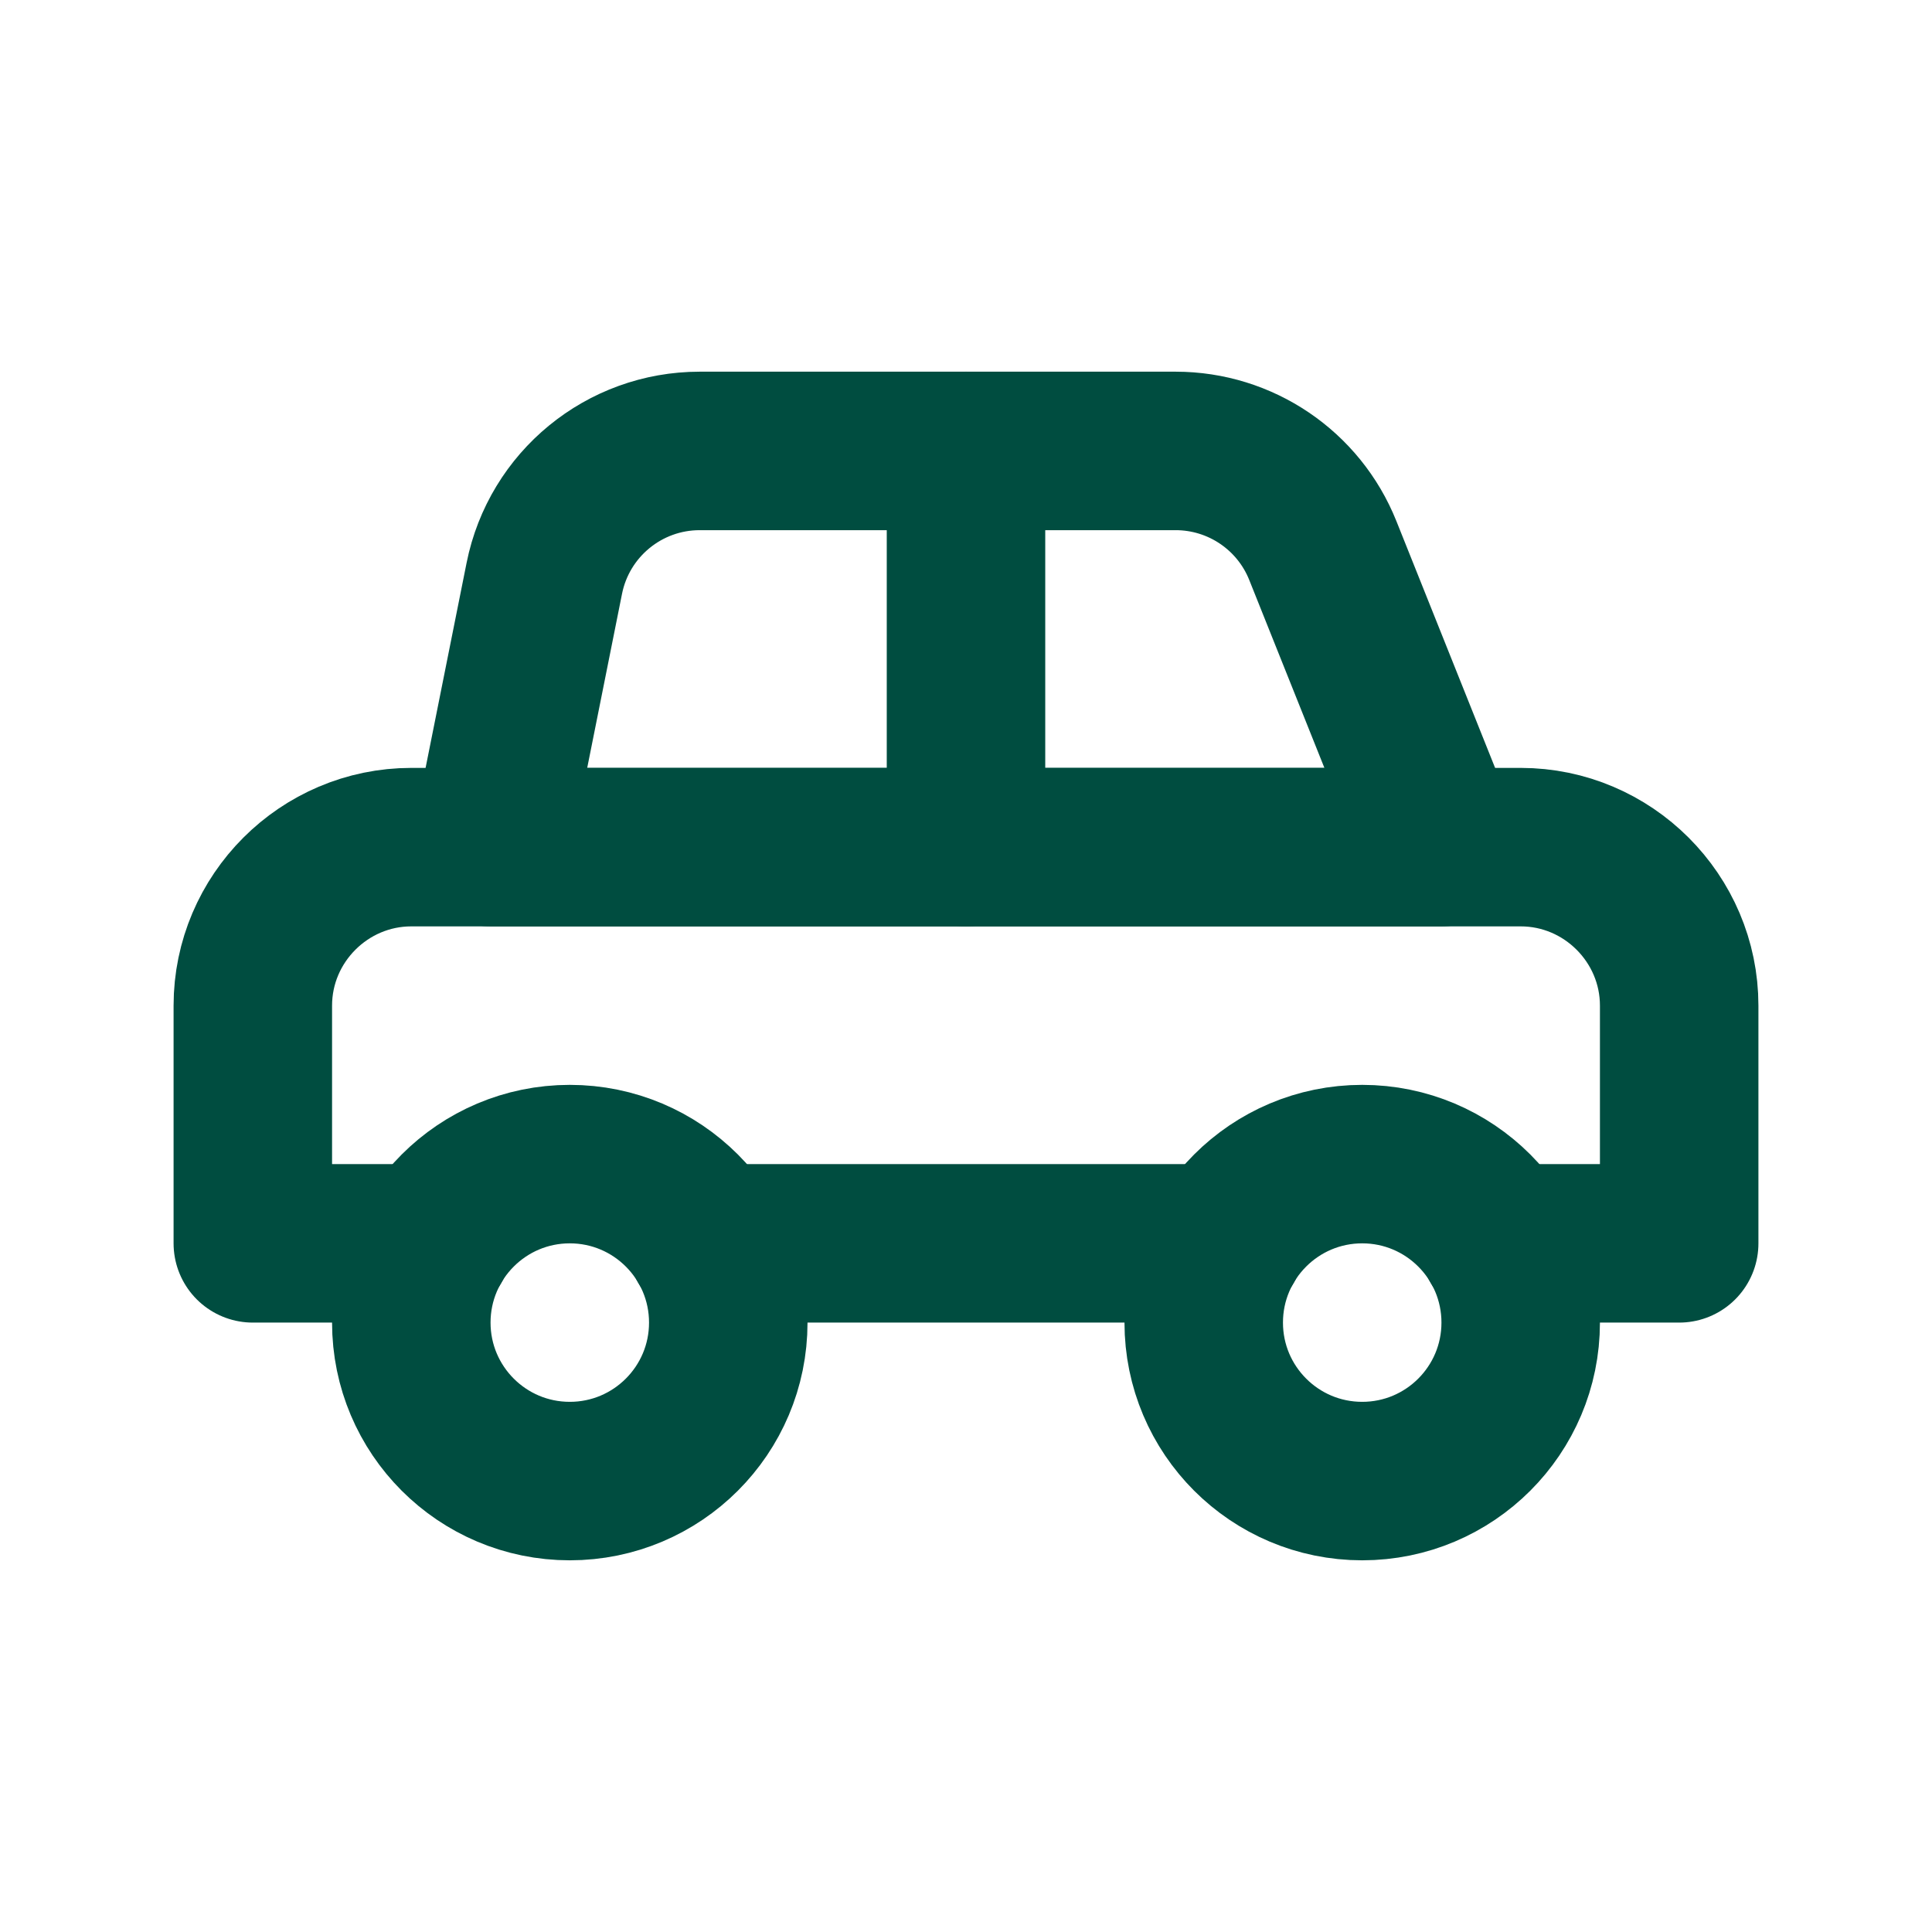
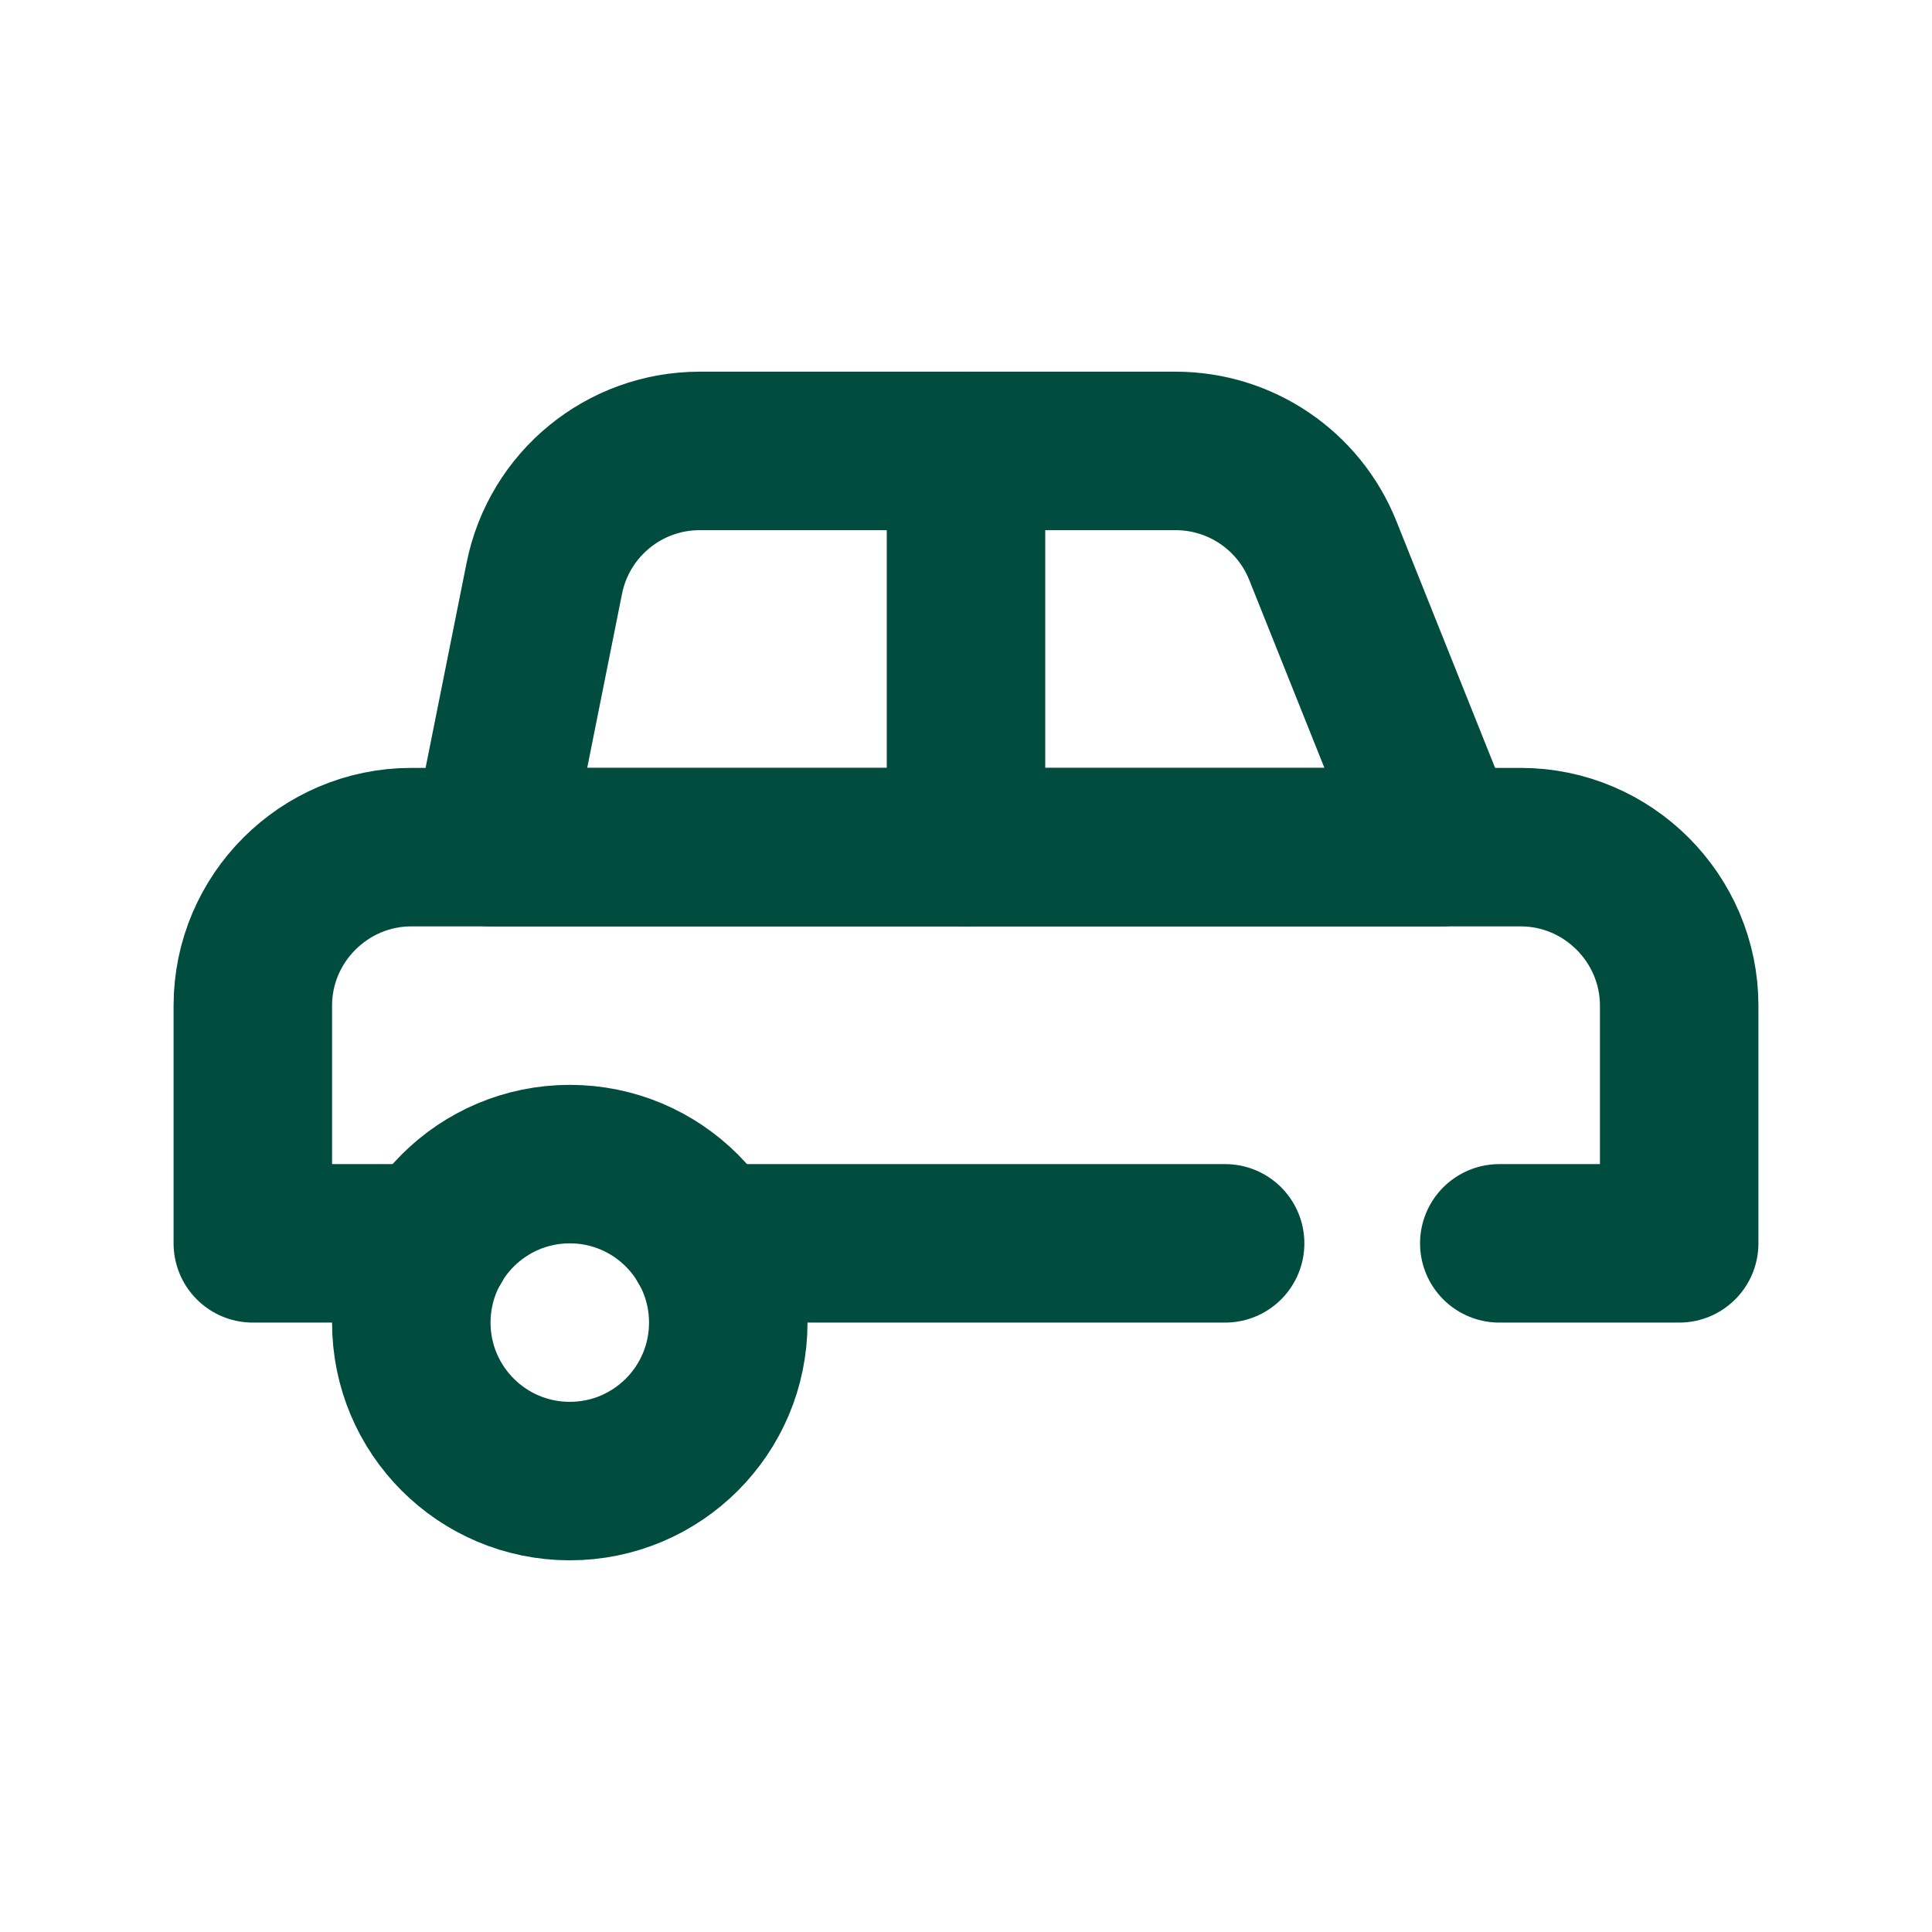
<svg xmlns="http://www.w3.org/2000/svg" width="512" height="512" viewBox="0 0 512 512" fill="none">
  <g clip-path="url(#clip0_2290_4959)">
    <mask id="mask0_2290_4959" style="mask-type:luminance" maskUnits="userSpaceOnUse" x="0" y="0" width="512" height="512">
      <path d="M512 0H0V512H512V0Z" fill="white" />
    </mask>
    <g mask="url(#mask0_2290_4959)">
      <path d="M114.67 329.5H67V266.5C67 243.4 85.9 224.5 109 224.5H130H256H382H403C426.1 224.5 445 243.4 445 266.5V329.5H397.33" stroke="#004D40" stroke-width="42" stroke-linecap="round" stroke-linejoin="round" />
-       <path d="M324.67 329.5H256H187.33" stroke="#004D40" stroke-width="42" stroke-linecap="round" stroke-linejoin="round" />
+       <path d="M324.67 329.5H187.33" stroke="#004D40" stroke-width="42" stroke-linecap="round" stroke-linejoin="round" />
      <path d="M256 119.5V224.5" stroke="#004D40" stroke-width="42" stroke-linecap="round" stroke-linejoin="round" />
      <path d="M382 224.5H130L144.247 153.264C148.174 133.631 165.411 119.5 185.432 119.5H311.564C328.738 119.5 344.183 129.956 350.561 145.901L382 224.5Z" stroke="#004D40" stroke-width="42" stroke-linecap="round" stroke-linejoin="round" />
      <path d="M193 350.5C193 373.697 174.196 392.5 151 392.5C127.804 392.5 109 373.697 109 350.5C109 327.303 127.804 308.5 151 308.5C174.196 308.5 193 327.303 193 350.5Z" stroke="#004D40" stroke-width="42" stroke-linecap="round" stroke-linejoin="round" />
-       <path d="M403 350.5C403 373.697 384.197 392.5 361 392.5C337.803 392.5 319 373.697 319 350.5C319 327.303 337.803 308.5 361 308.5C384.197 308.5 403 327.303 403 350.5Z" stroke="#004D40" stroke-width="42" stroke-linecap="round" stroke-linejoin="round" />
    </g>
  </g>
  <defs>
    <clipPath id="clip0_2290_4959">
      <rect width="512" height="512" fill="white" />
    </clipPath>
  </defs>
</svg>